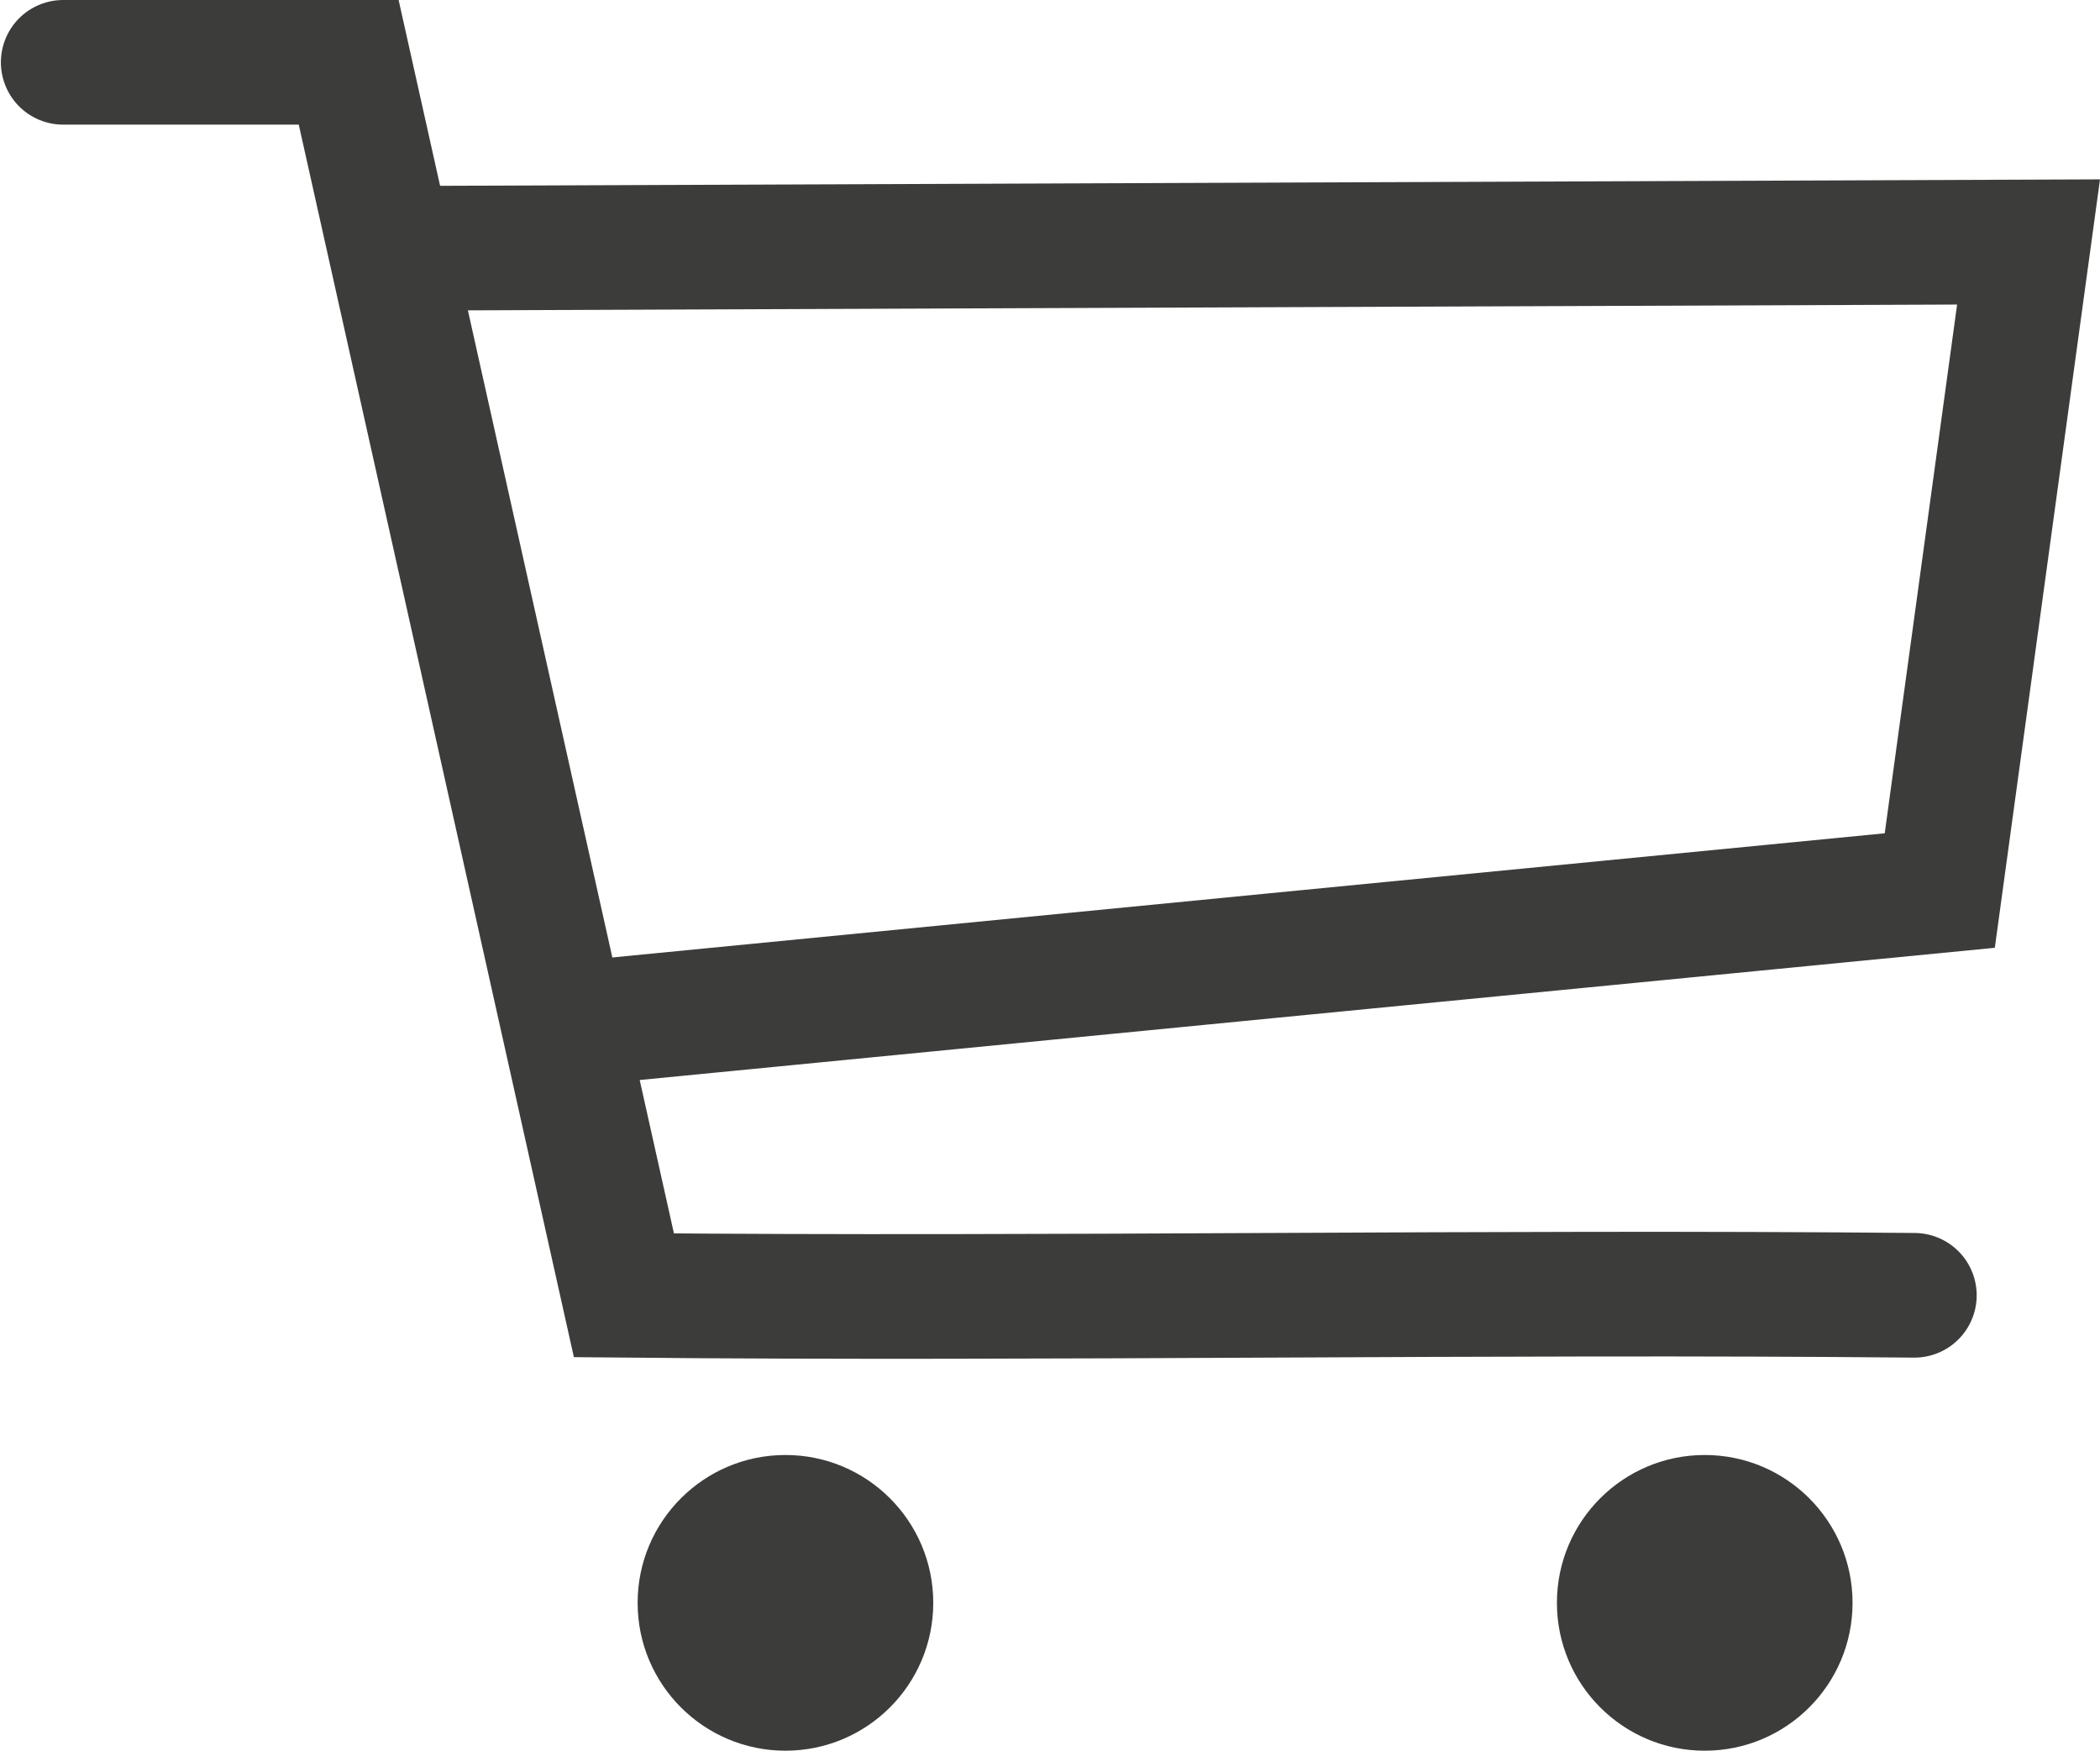
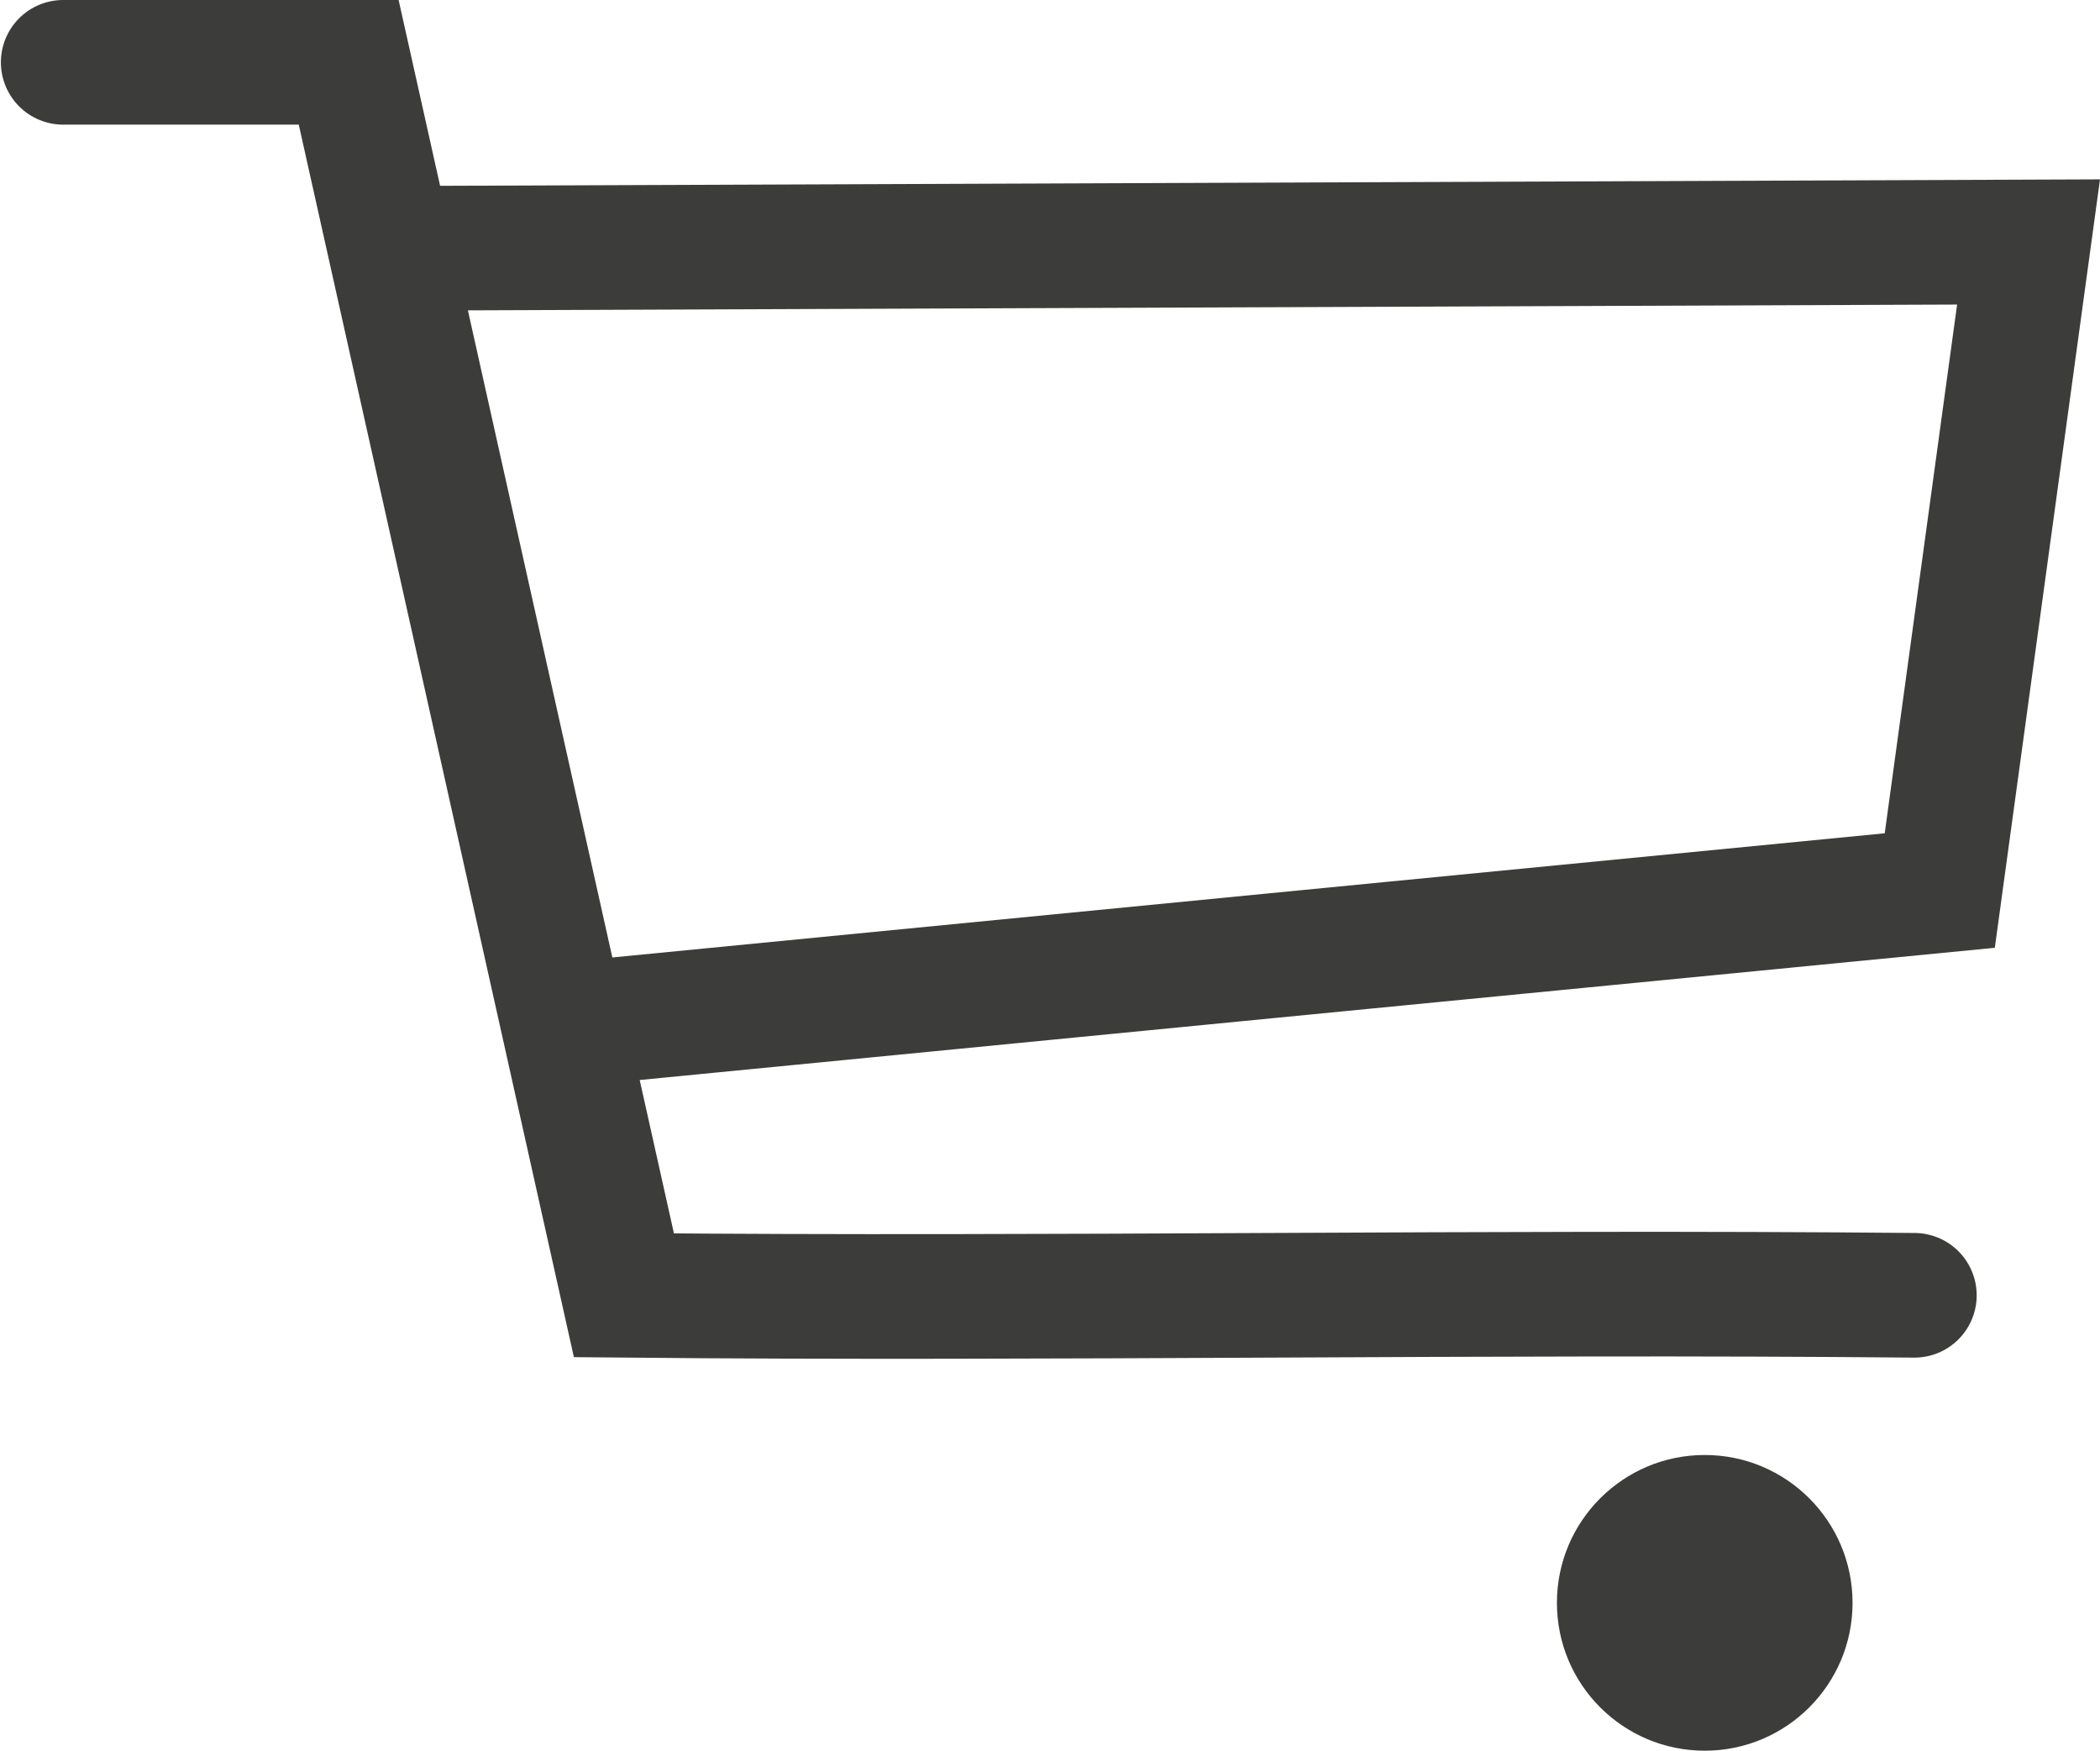
<svg xmlns="http://www.w3.org/2000/svg" xmlns:ns1="http://sodipodi.sourceforge.net/DTD/sodipodi-0.dtd" xmlns:ns2="http://www.inkscape.org/namespaces/inkscape" version="1.1" id="Ebene_1" x="0px" y="0px" viewBox="0 0 134.824 112.37" xml:space="preserve" ns1:docname="cart.svg" width="134.824" height="112.37" ns2:version="0.92.3 (2405546, 2018-03-11)">
  <defs id="defs131" />
  <ns1:namedview pagecolor="#ffffff" bordercolor="#666666" borderopacity="1" objecttolerance="10" gridtolerance="10" guidetolerance="10" ns2:pageopacity="0" ns2:pageshadow="2" ns2:window-width="1920" ns2:window-height="1021" id="namedview129" showgrid="false" ns2:zoom="0.80958732" ns2:cx="-195.37846" ns2:cy="113.1413" ns2:window-x="0" ns2:window-y="0" ns2:window-maximized="1" ns2:current-layer="Ebene_1" fit-margin-top="0" fit-margin-left="0" fit-margin-right="0" fit-margin-bottom="0" />
  <style type="text/css" id="style2">
	.st0{fill:#E9ECEF;}
	.st1{fill:none;}
	.st2{font-family:'OpenSans-ExtraBold';}
	.st3{font-size:29px;}
	.st4{font-family:'OpenSans';}
	.st5{font-size:20px;}
	.st6{fill:none;stroke:#3C3C3B;stroke-width:8;stroke-linecap:round;stroke-miterlimit:10;}
	.st7{fill:#3C3C3B;}
	.st8{fill:none;stroke:#3C3C3B;stroke-width:14;stroke-miterlimit:10;}
	.st9{fill:#FFFFFF;stroke:#3C3C3B;stroke-width:8;stroke-linecap:round;stroke-miterlimit:10;}
</style>
  <path class="st6" d="m 4.057,4 c 6.11,0 12.22,0 18.33,0 5.89,26.38 11.78,52.76 17.67,79.14 27.63,0.26 55.23,-0.26 82.85,0" id="path94" ns2:connector-curvature="0" style="fill:none;stroke:#3c3c3b;stroke-width:8;stroke-linecap:round;stroke-miterlimit:10" />
-   <circle class="st7" cx="50.427" cy="102.88" r="9.49" id="circle96" style="fill:#3c3c3b" />
  <circle class="st7" cx="109.447" cy="102.88" r="9.49" id="circle98" style="fill:#3c3c3b" />
  <path class="st6" d="m 27.497,15.93 c 34.25,-0.13 68.49,-0.27 102.74,-0.4 -1.9,13.88 -3.8,27.75 -5.7,41.63 -28.63,2.79 -57.26,5.58 -85.9,8.38" id="path100" ns2:connector-curvature="0" style="fill:none;stroke:#3c3c3b;stroke-width:8;stroke-linecap:round;stroke-miterlimit:10" />
</svg>